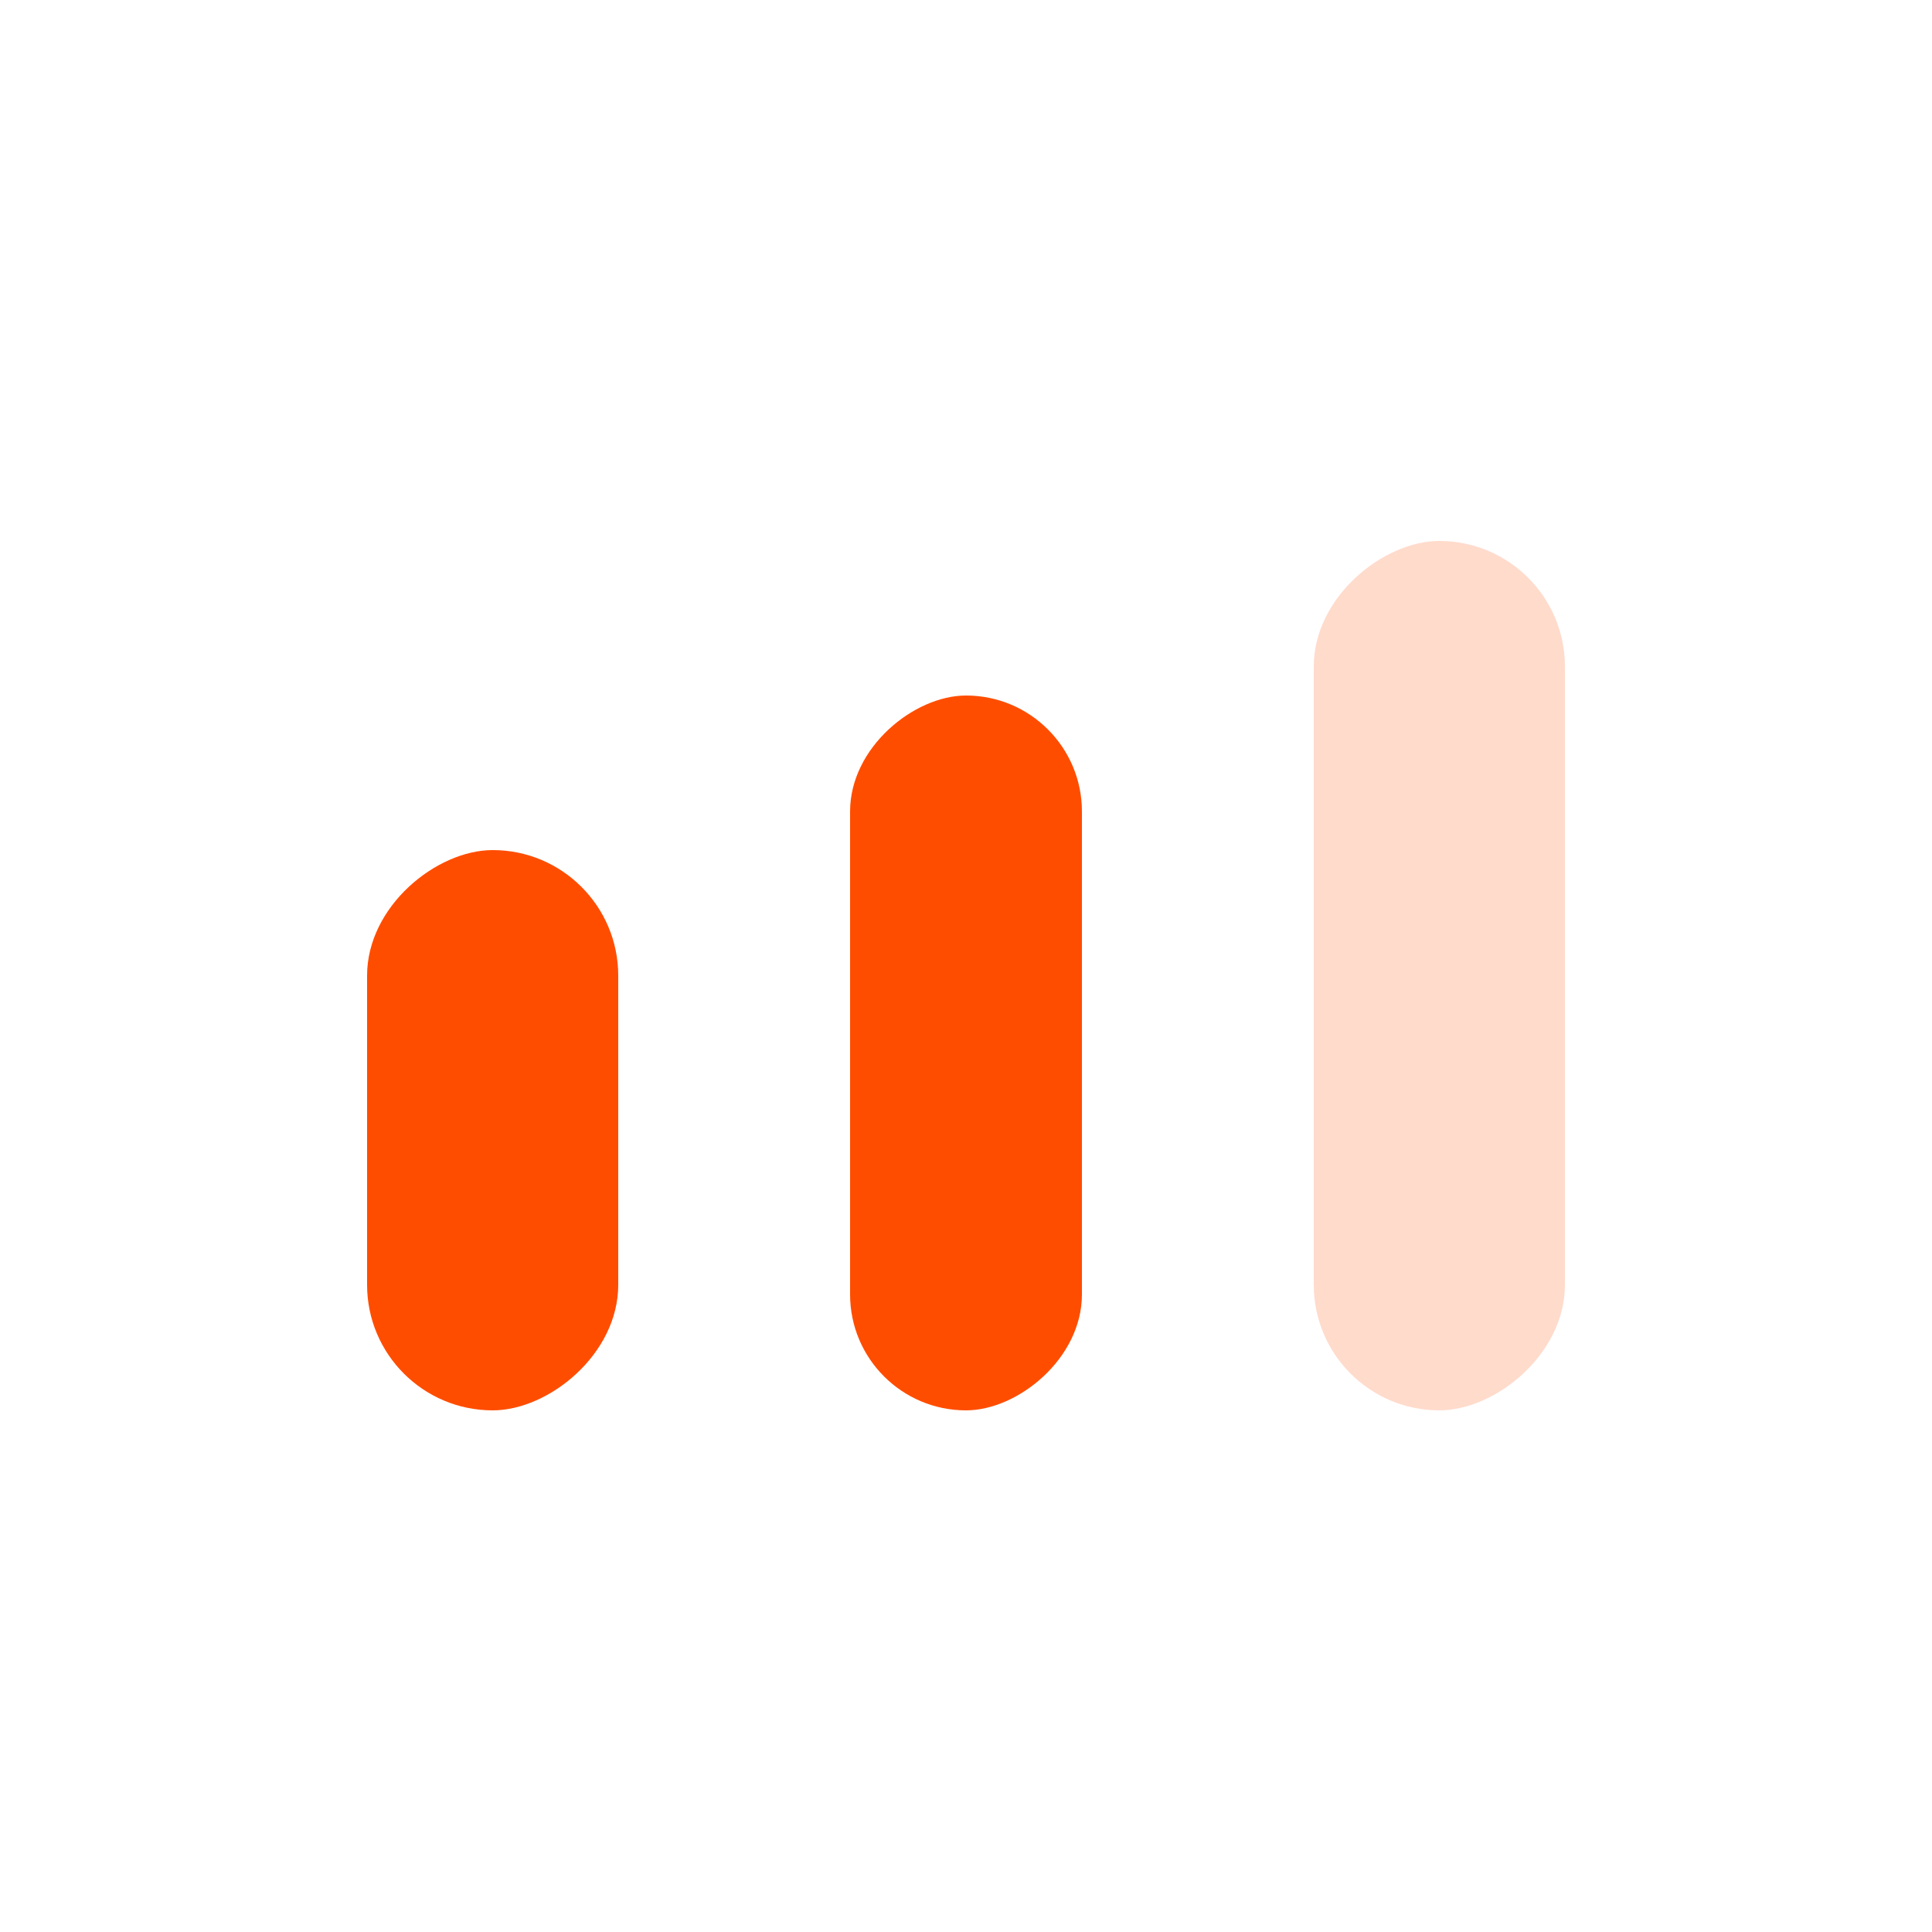
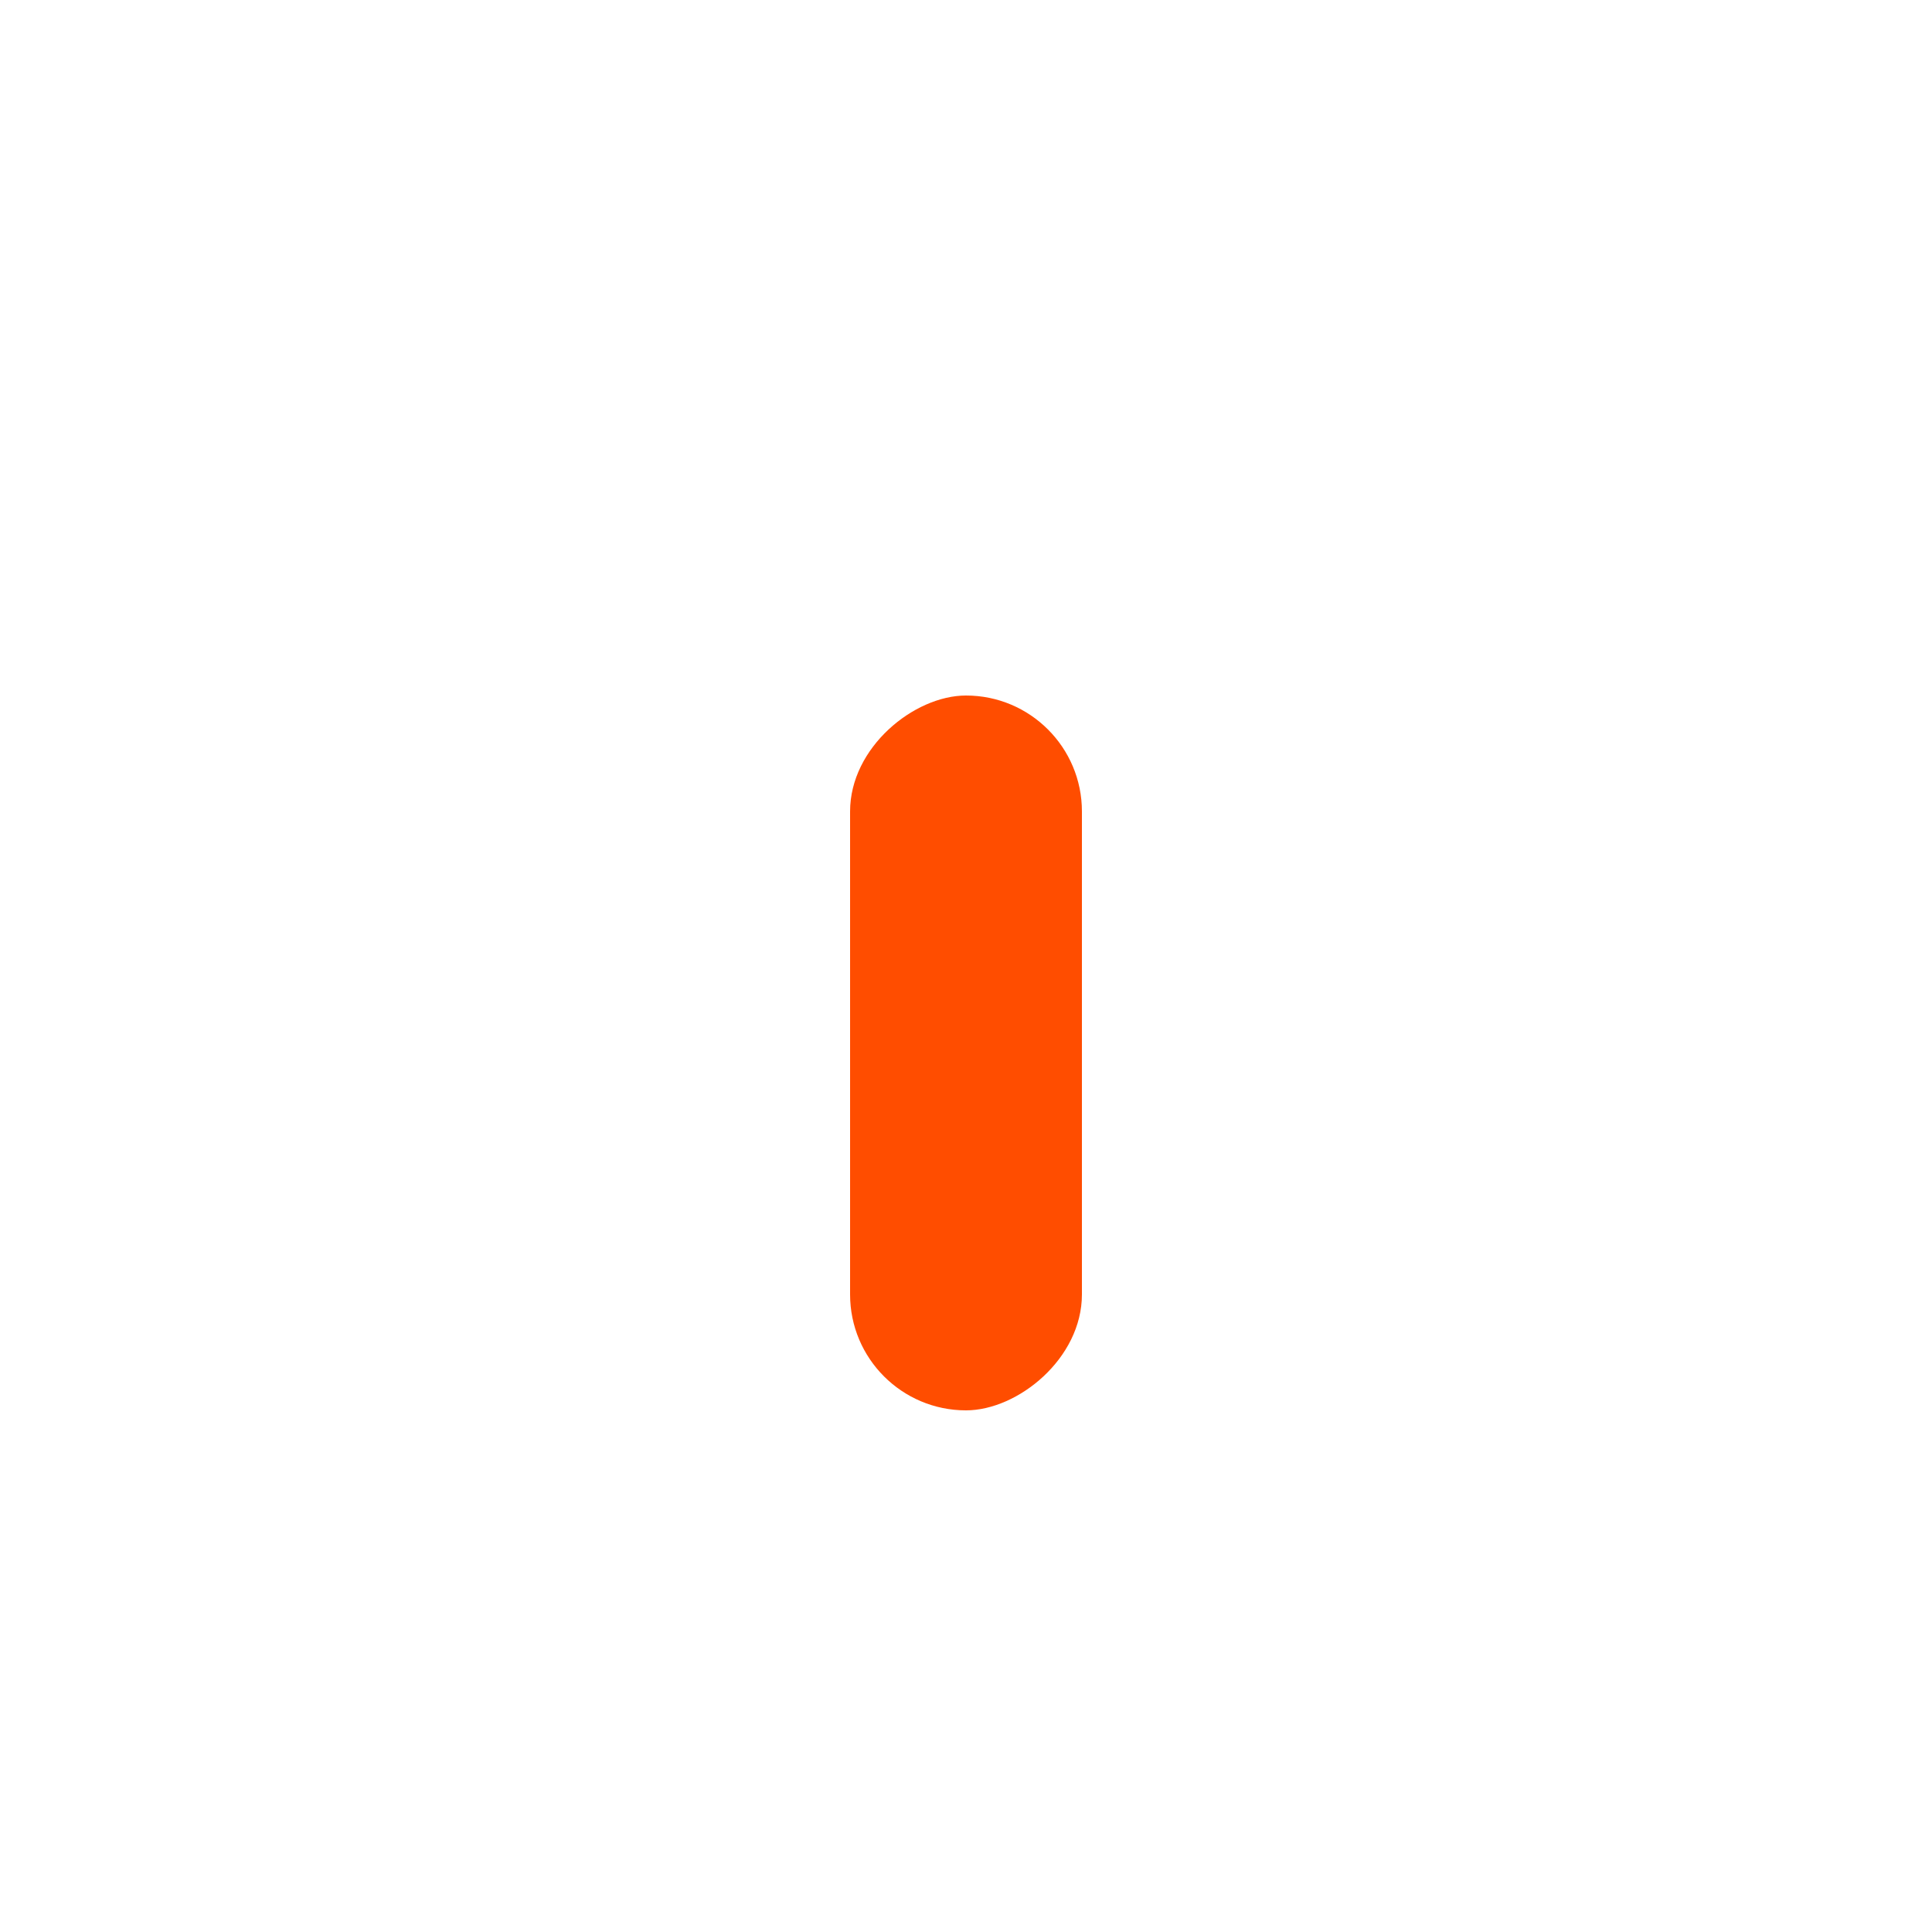
<svg xmlns="http://www.w3.org/2000/svg" width="100" height="100" viewBox="0 0 100 100" fill="none">
-   <rect x="32" y="44" width="29" height="13" rx="6.5" transform="rotate(90 32 44)" fill="#FF4D00" />
  <rect x="56" y="36" width="37" height="12" rx="6" transform="rotate(90 56 36)" fill="#FF4D00" />
-   <rect x="81" y="28" width="45" height="13" rx="6.5" transform="rotate(90 81 28)" fill="#FFDBCC" />
</svg>